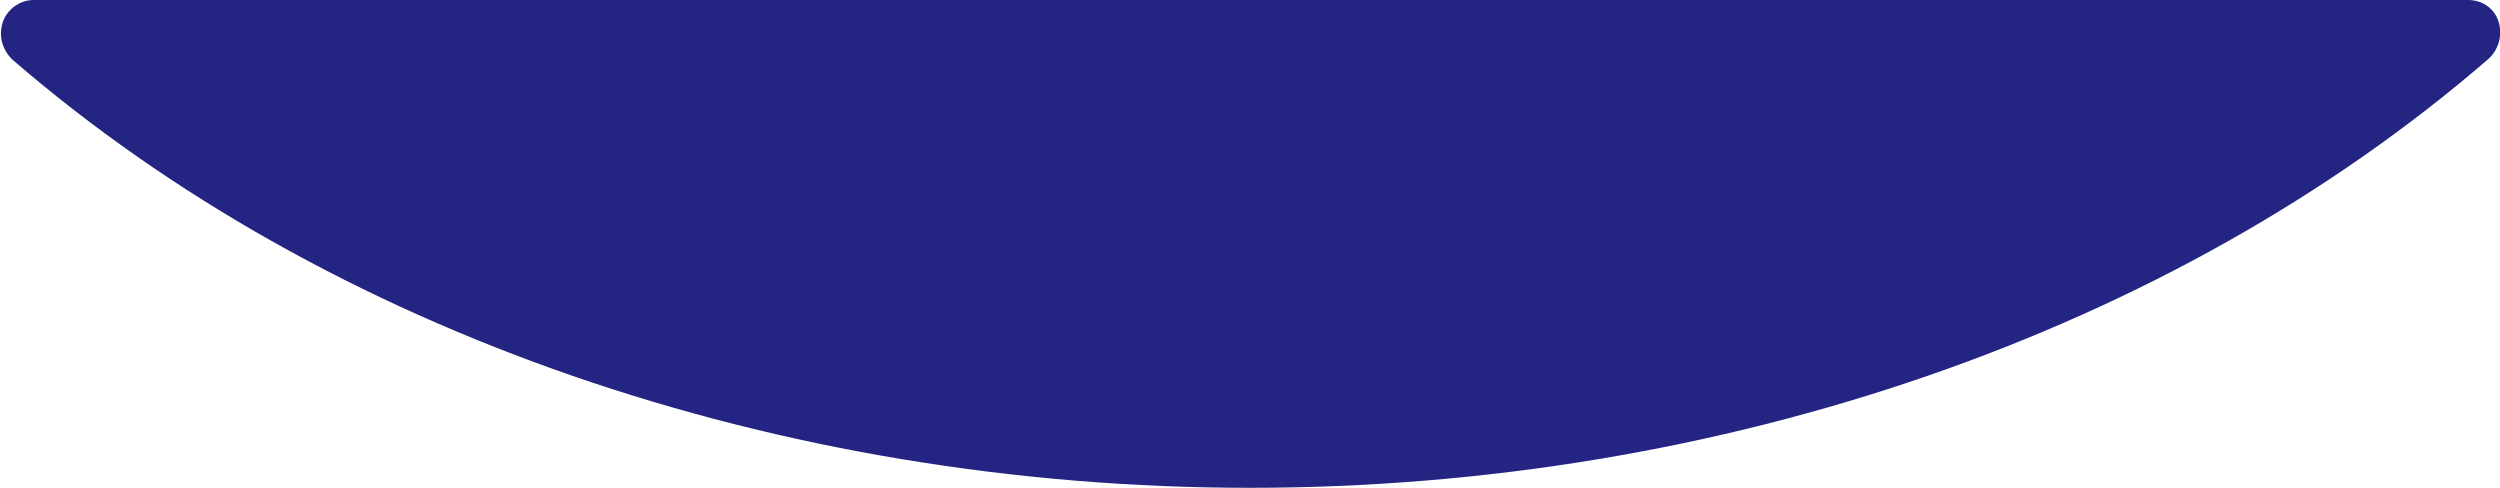
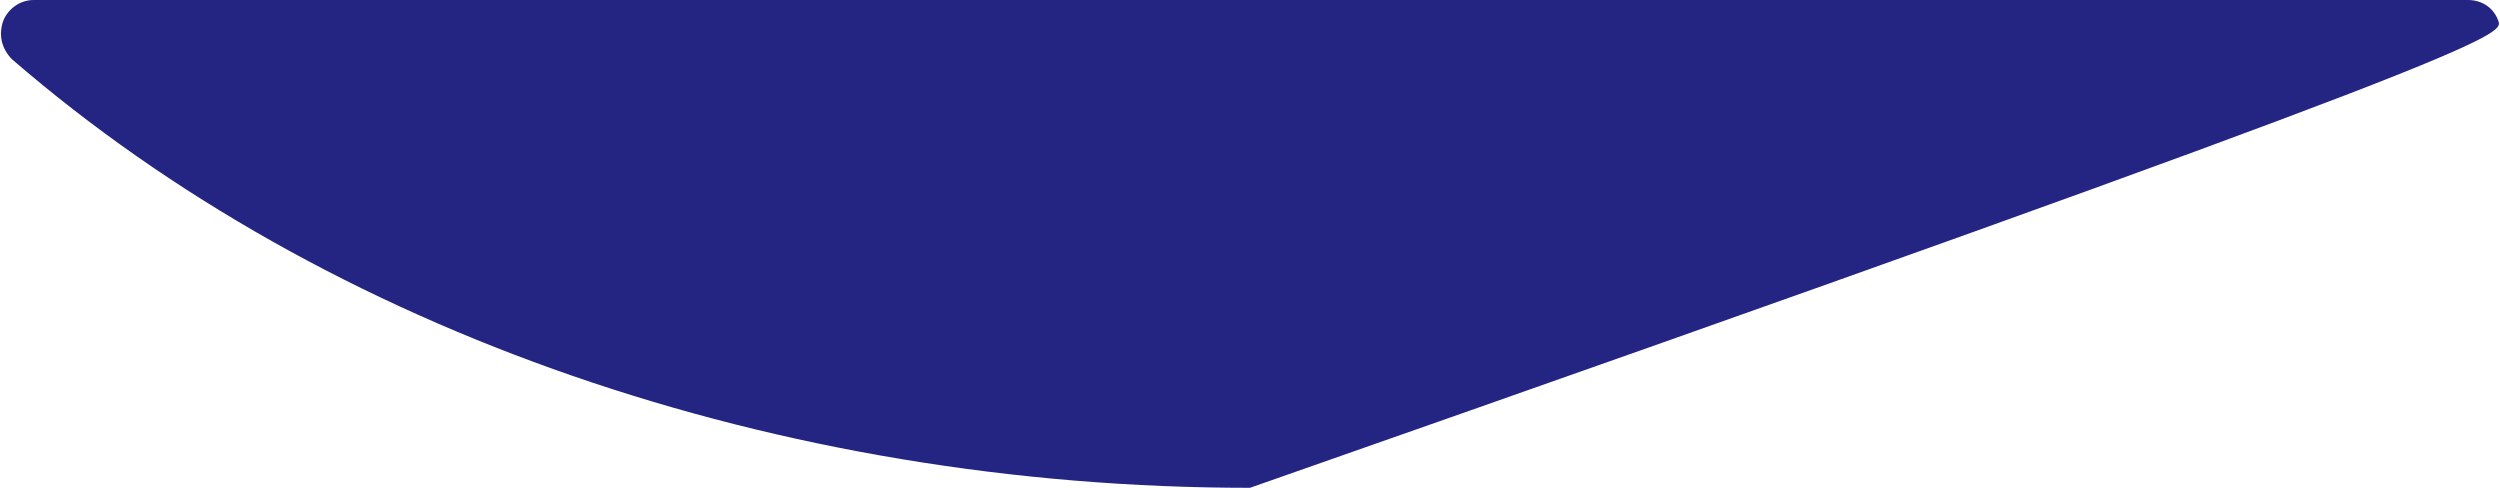
<svg xmlns="http://www.w3.org/2000/svg" version="1.1" id="Layer_1" x="0px" y="0px" viewBox="54 10 164 32" style="enable-background:new 54 10 164 32;" xml:space="preserve">
  <style type="text/css">
	.st0{fill:#242582;}
</style>
  <title>top-result-label-background</title>
-   <path class="st0" d="M217.9,11.4c-0.3-0.9-1.1-1.4-2-1.4H56.2c-0.9,0-1.7,0.6-2,1.4c-0.3,0.9-0.1,1.8,0.6,2.5  C75.5,31.8,105.1,42,136,42s60.5-10.2,81.2-28.1C217.9,13.3,218.2,12.3,217.9,11.4z" />
+   <path class="st0" d="M217.9,11.4c-0.3-0.9-1.1-1.4-2-1.4H56.2c-0.9,0-1.7,0.6-2,1.4c-0.3,0.9-0.1,1.8,0.6,2.5  C75.5,31.8,105.1,42,136,42C217.9,13.3,218.2,12.3,217.9,11.4z" />
</svg>